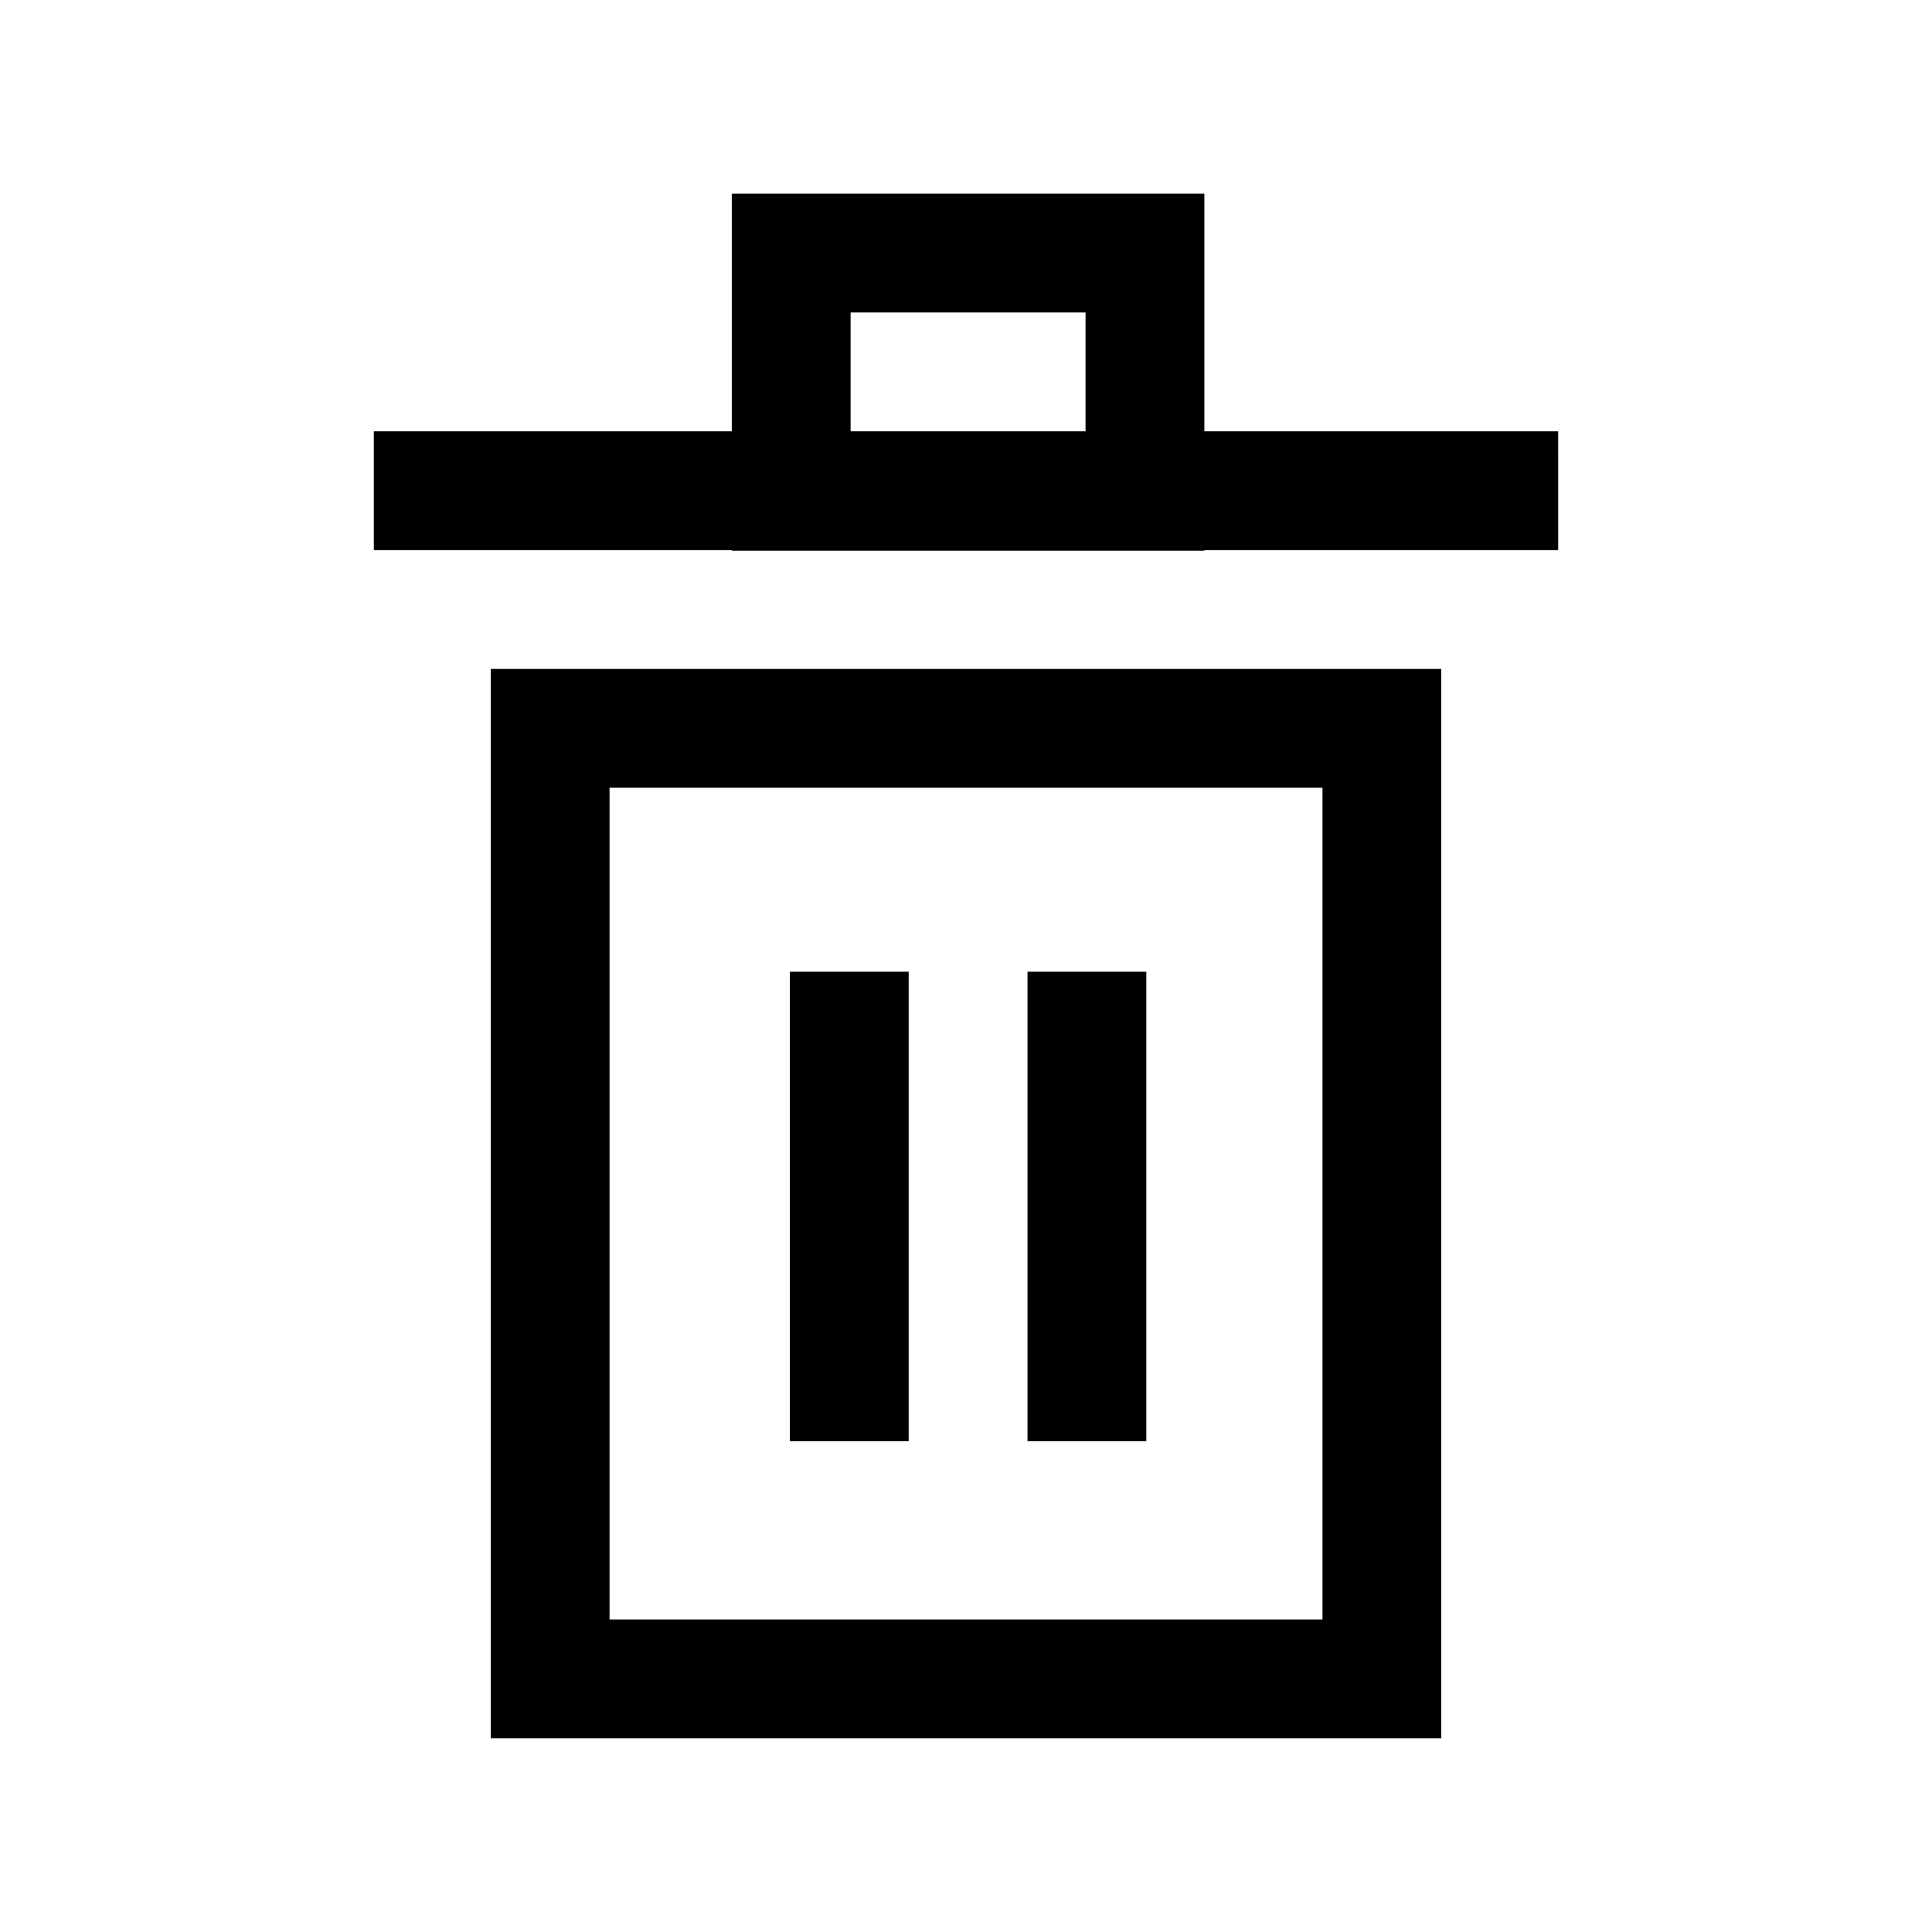
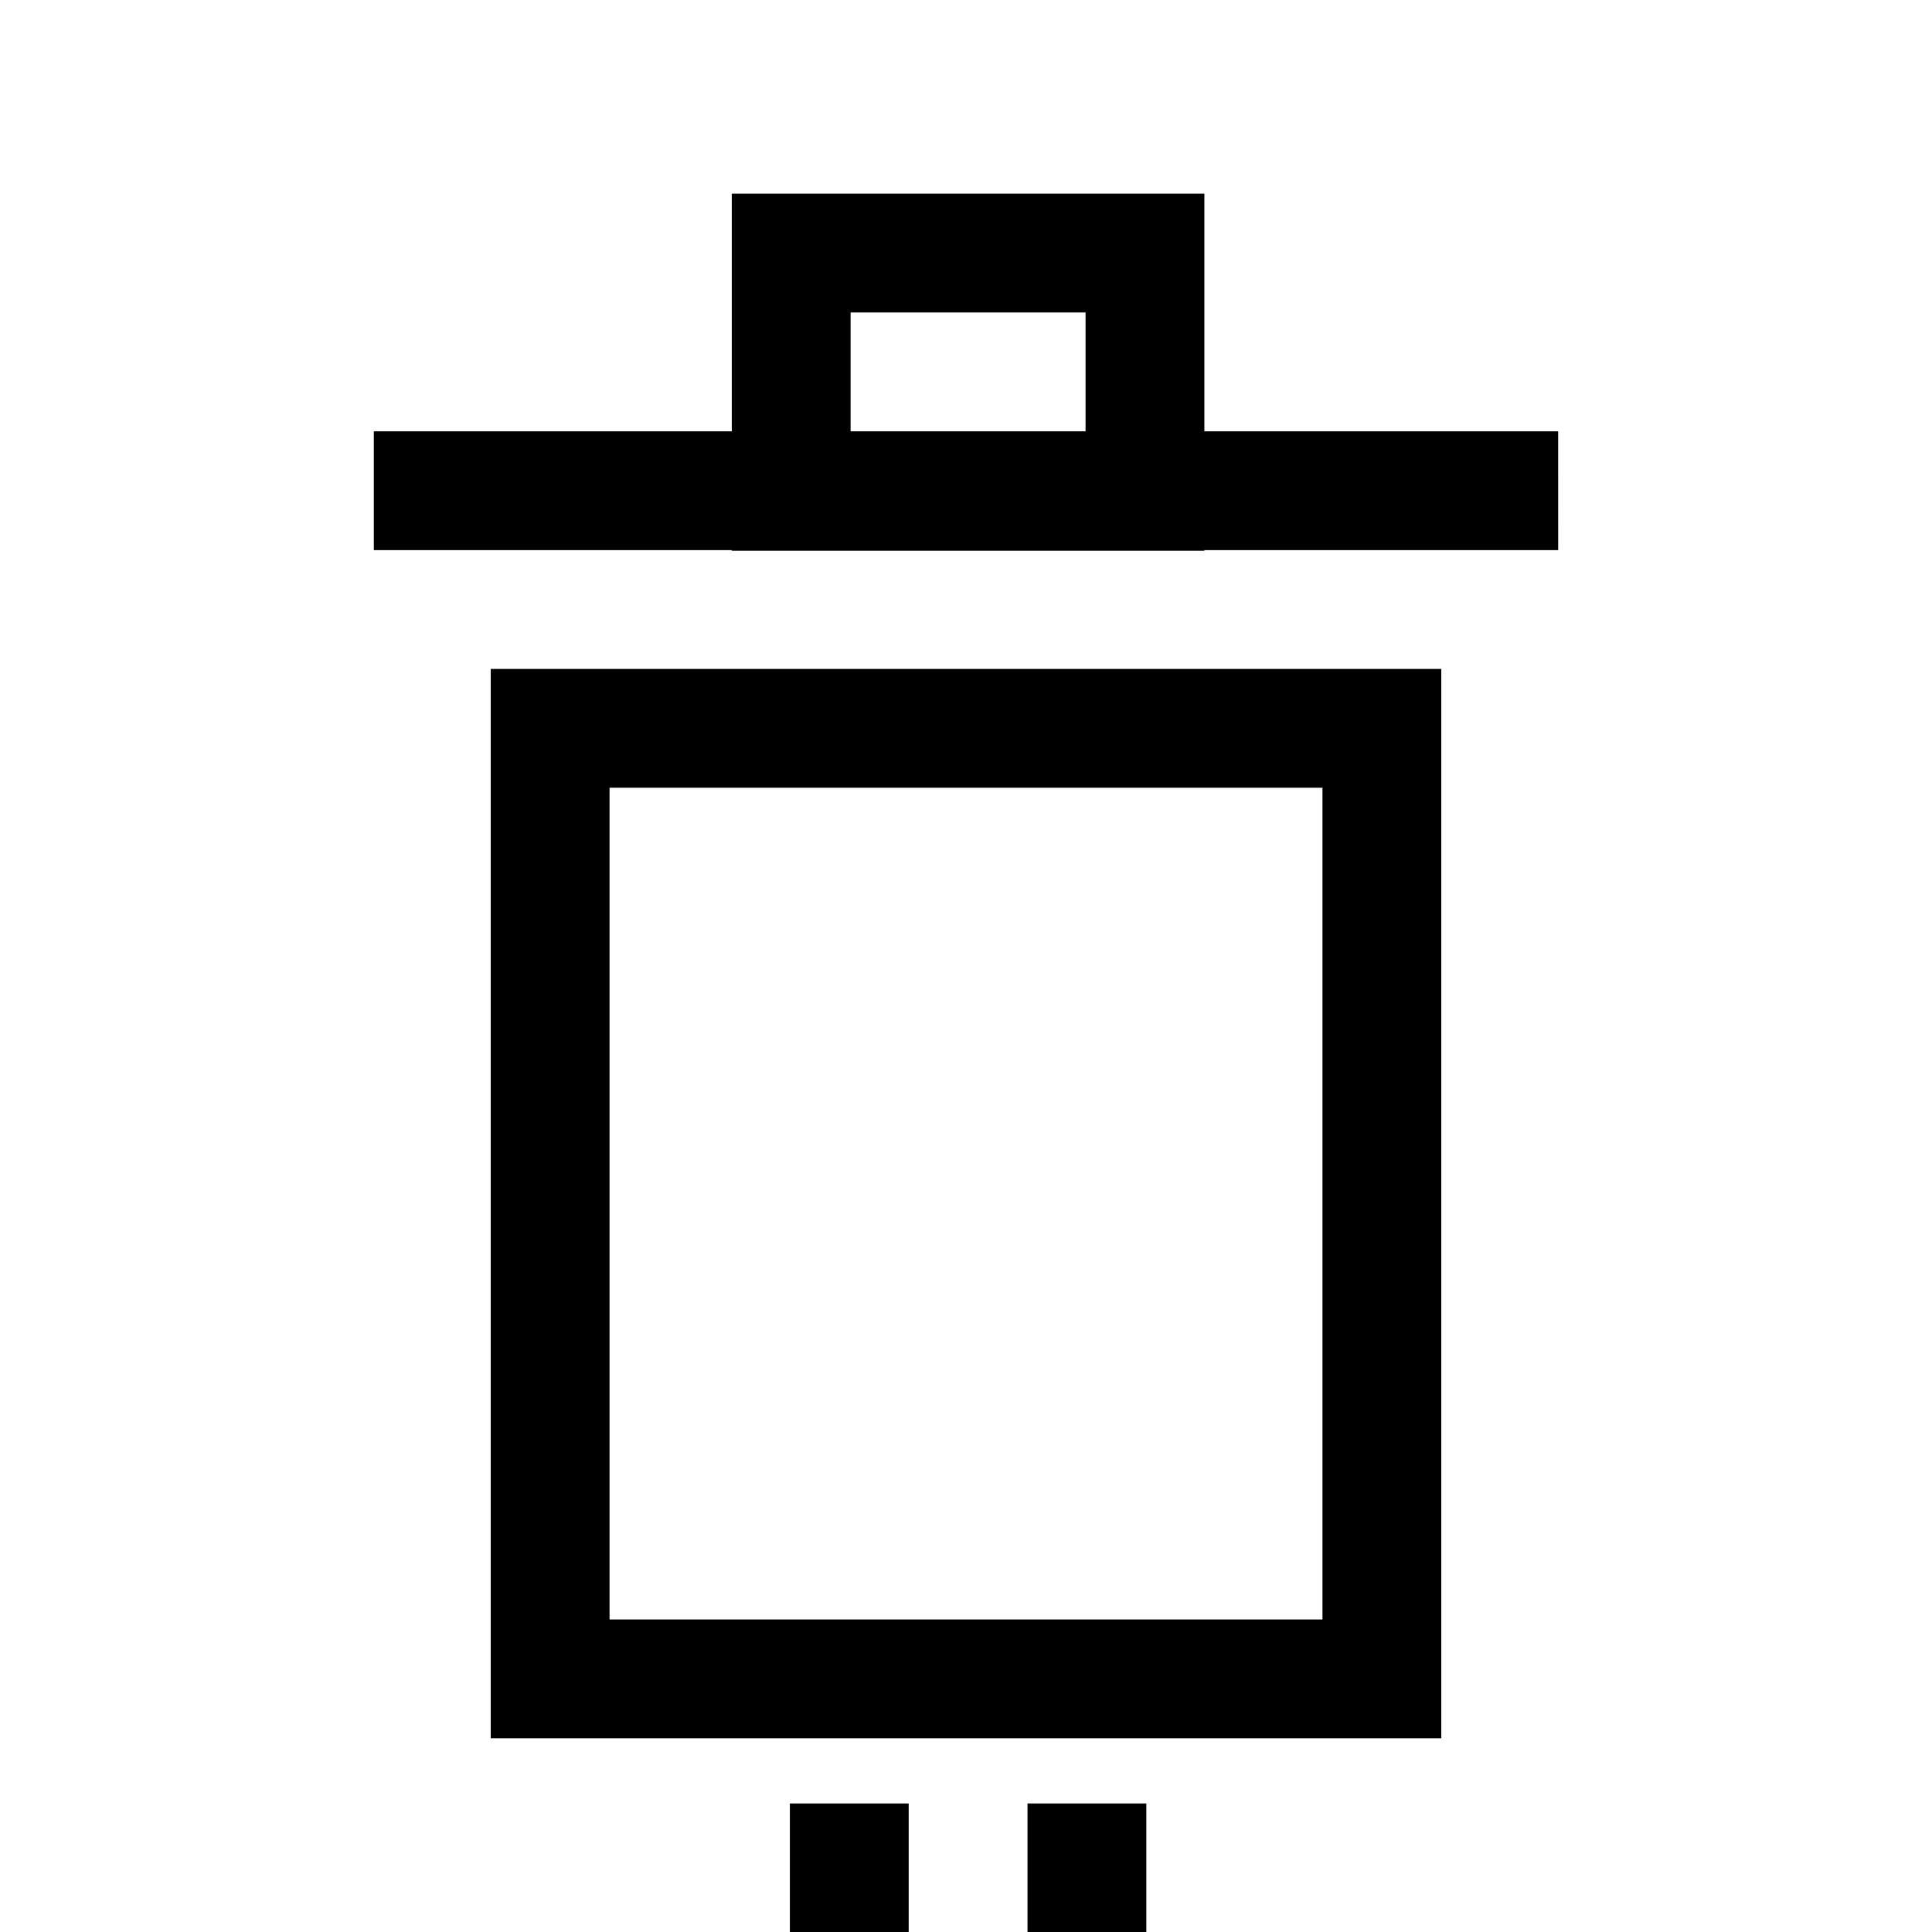
<svg xmlns="http://www.w3.org/2000/svg" fill="#000000" width="800px" height="800px" version="1.1" viewBox="144 144 512 512">
-   <path d="m463.17 258.3v-62.977h-125.24v62.977h-94.863v31.488h94.863v0.168h125.24v-0.168h93.766l-0.004-31.488zm-31.488 0h-62.262v-31.488h62.262zm-157.63 346.37h251.9v-283.39h-251.9zm31.488-251.91h188.93v220.42h-188.93zm47.785 48.754h31.488v124.43h-31.488zm62.977 0h31.488v124.43h-31.488z" />
+   <path d="m463.17 258.3v-62.977h-125.24v62.977h-94.863v31.488h94.863v0.168h125.24v-0.168h93.766l-0.004-31.488zm-31.488 0h-62.262v-31.488h62.262zm-157.63 346.37h251.9v-283.39h-251.9zm31.488-251.91h188.93v220.42h-188.93m47.785 48.754h31.488v124.43h-31.488zm62.977 0h31.488v124.43h-31.488z" />
</svg>